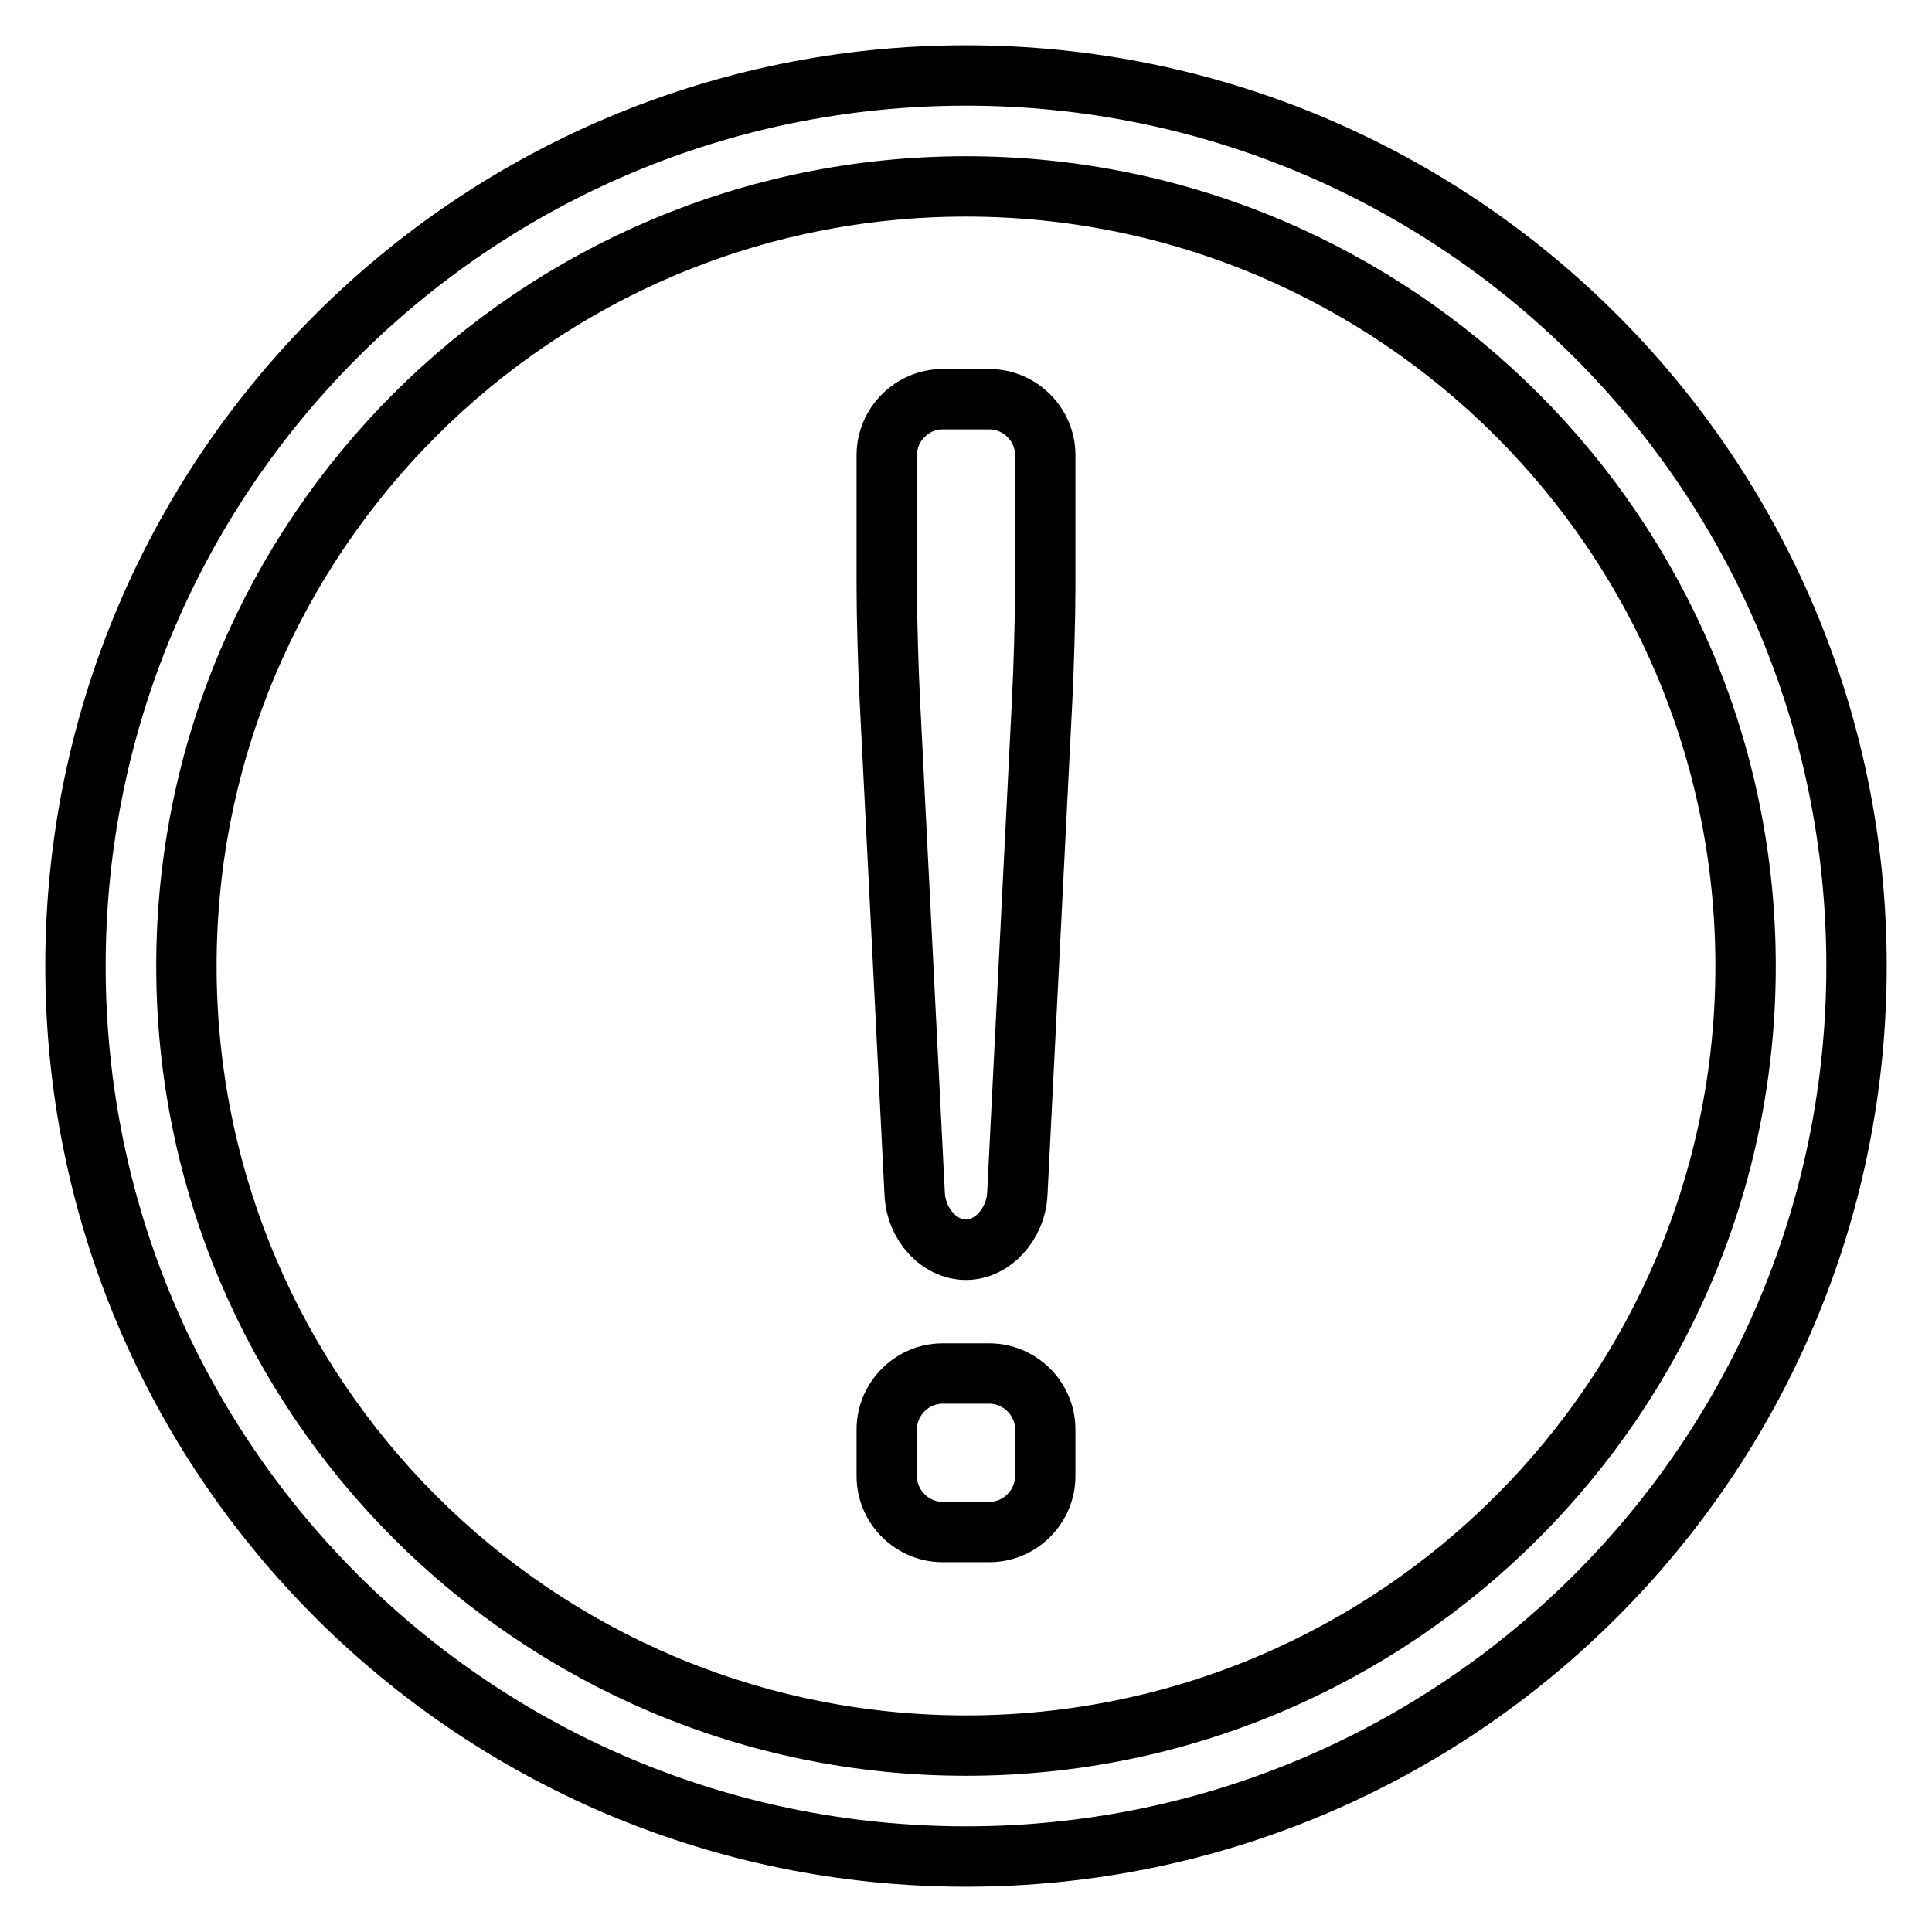
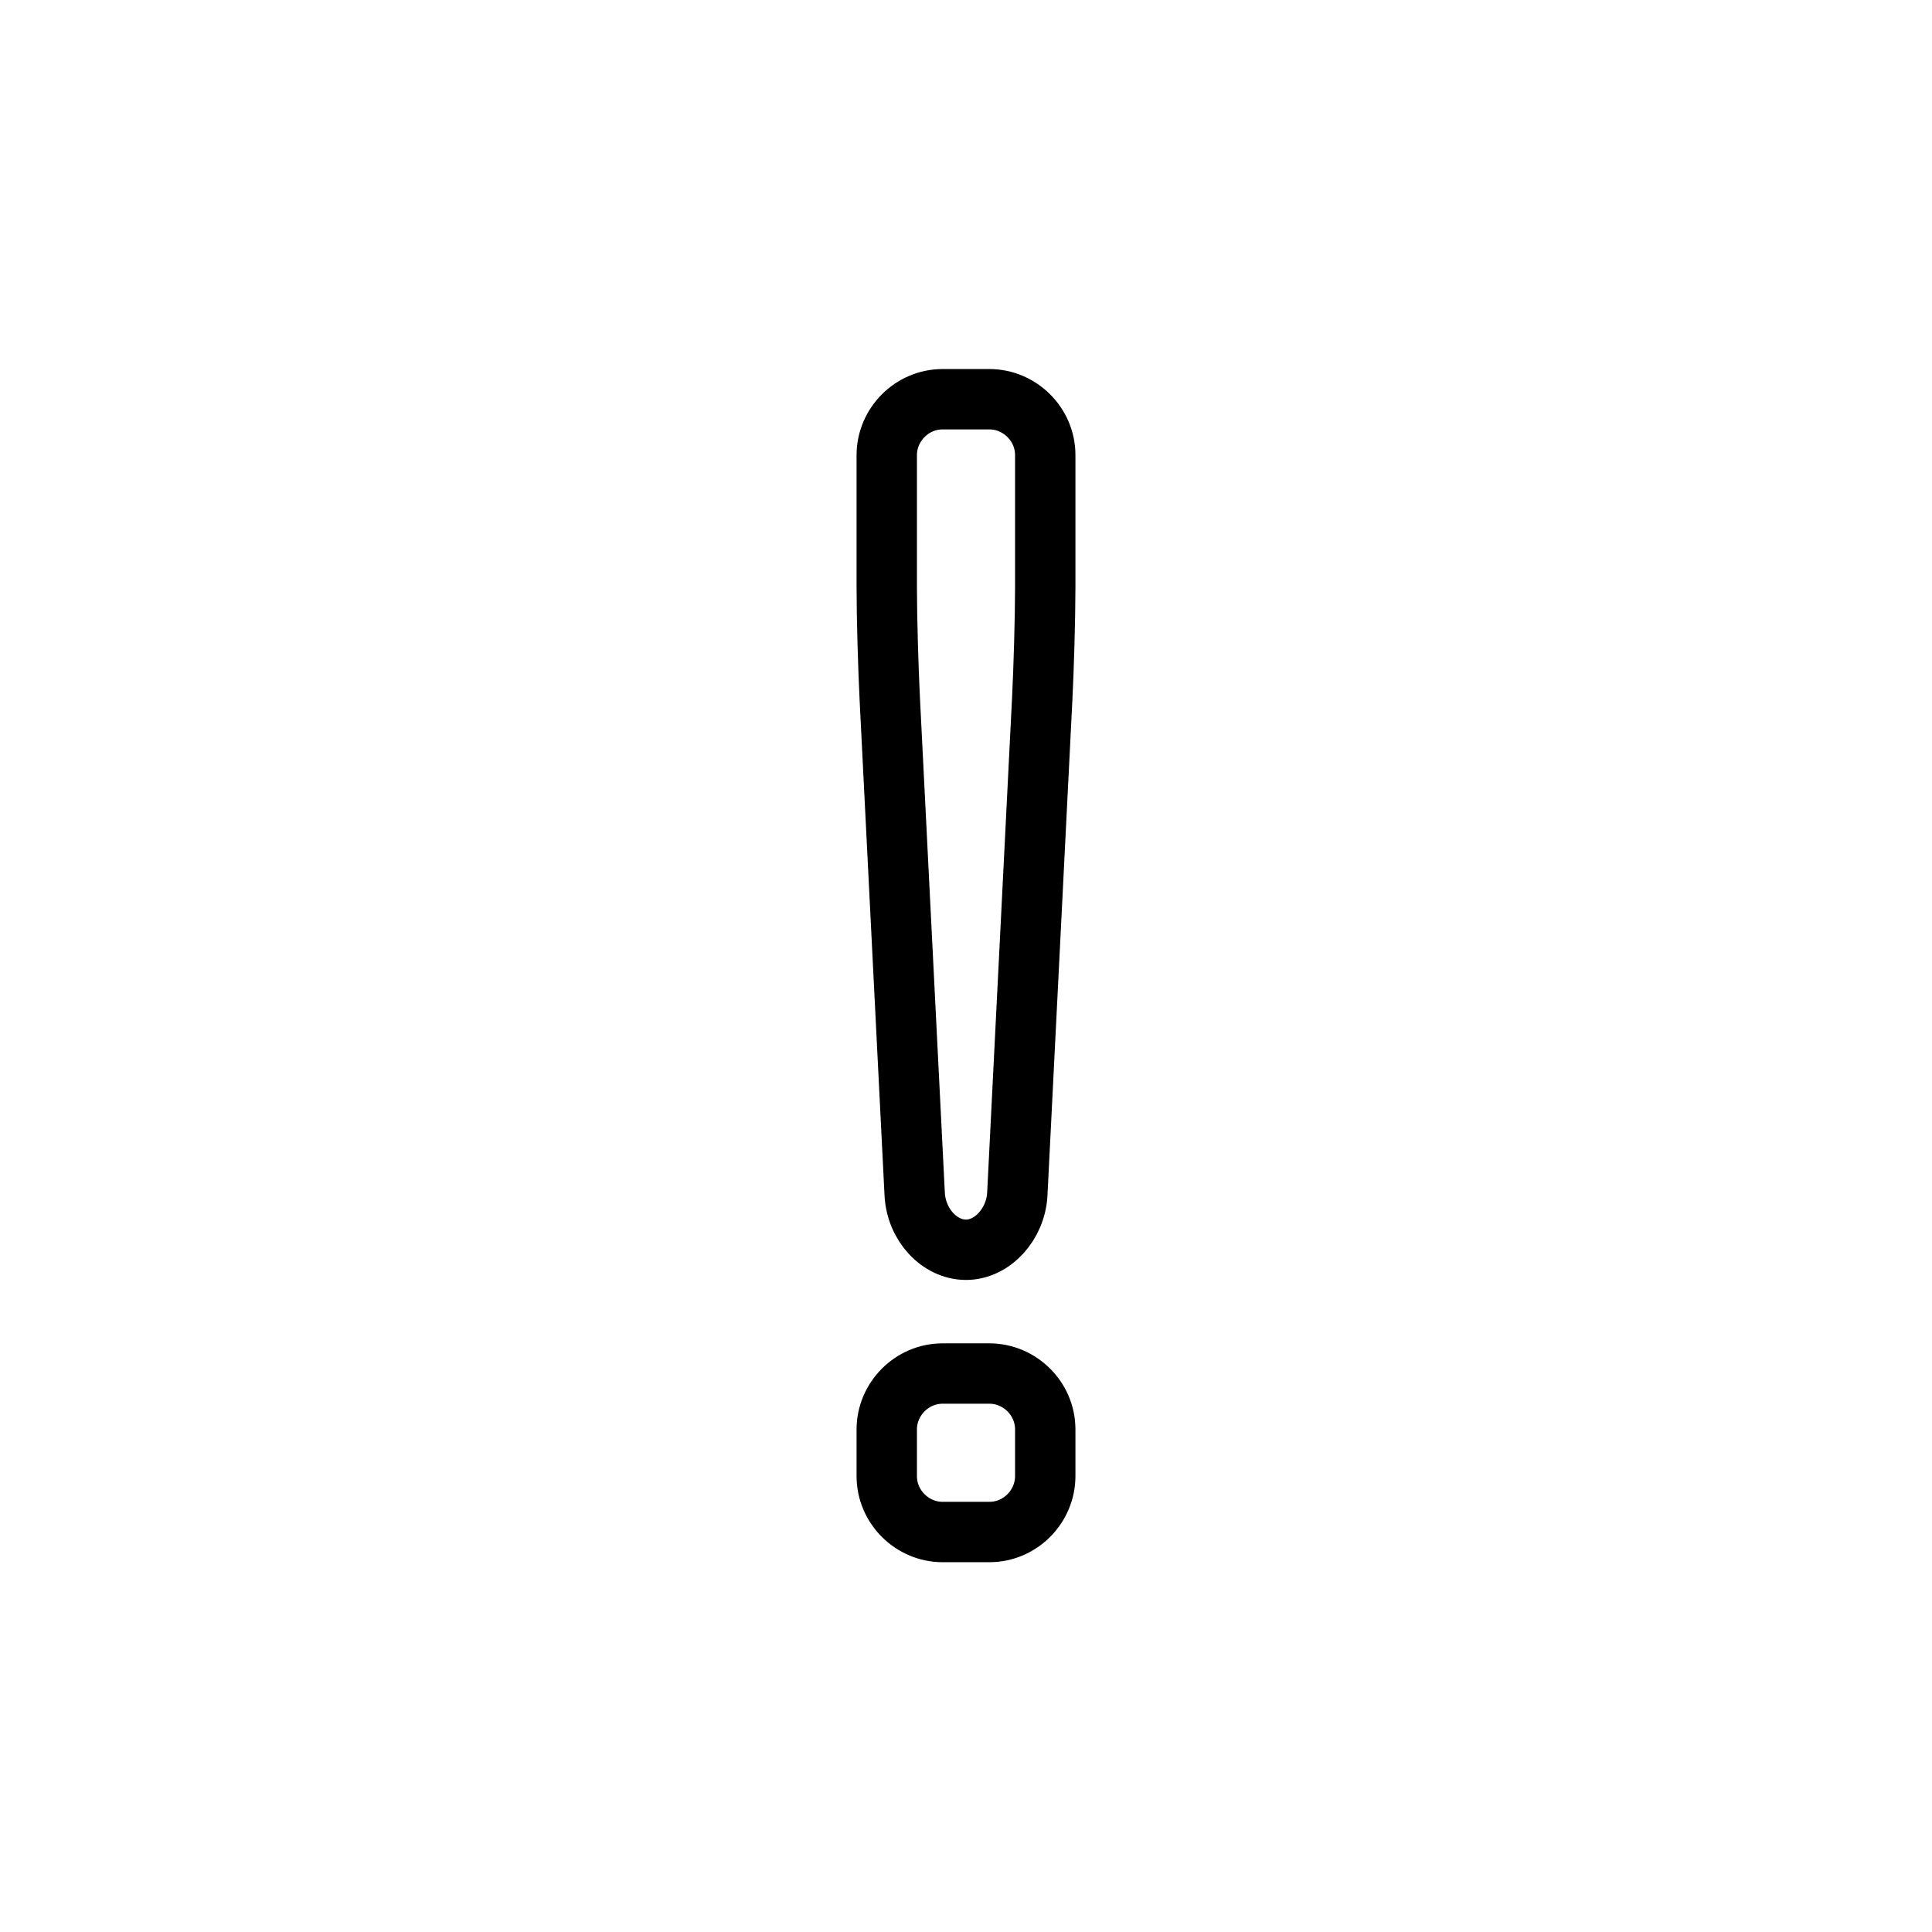
<svg xmlns="http://www.w3.org/2000/svg" version="1.1" x="0px" y="0px" viewBox="0 0 256 256" enable-background="new 0 0 256 256" xml:space="preserve">
  <g>
    <g>
-       <path stroke-width="8" fill-opacity="0" stroke="#000000" d="M128,10C62.8,10,10,62.8,10,128c0,65.2,52.8,118,118,118c65.2,0,118-52.8,118-118C246,62.8,193.2,10,128,10z M128,231.3C71,231.3,24.7,185,24.7,128C24.7,71,71,24.7,128,24.7S231.3,71,231.3,128C231.3,185,185,231.3,128,231.3z" />
      <path stroke-width="8" fill-opacity="0" stroke="#000000" d="M138.5,77.9c0,4-0.2,10.7-0.4,14.7l-3.3,65.6c-0.2,4-3.3,7.4-6.8,7.4s-6.6-3.3-6.8-7.4l-3.3-65.6c-0.2-4-0.4-10.7-0.4-14.7V60.3c0-4,3.3-7.4,7.4-7.4h6.2c4,0,7.4,3.3,7.4,7.4L138.5,77.9L138.5,77.9z M138.5,195.6c0,4-3.3,7.4-7.4,7.4h-6.2c-4,0-7.4-3.3-7.4-7.4v-6.2c0-4,3.3-7.4,7.4-7.4h6.2c4,0,7.4,3.3,7.4,7.4V195.6z" />
    </g>
  </g>
</svg>